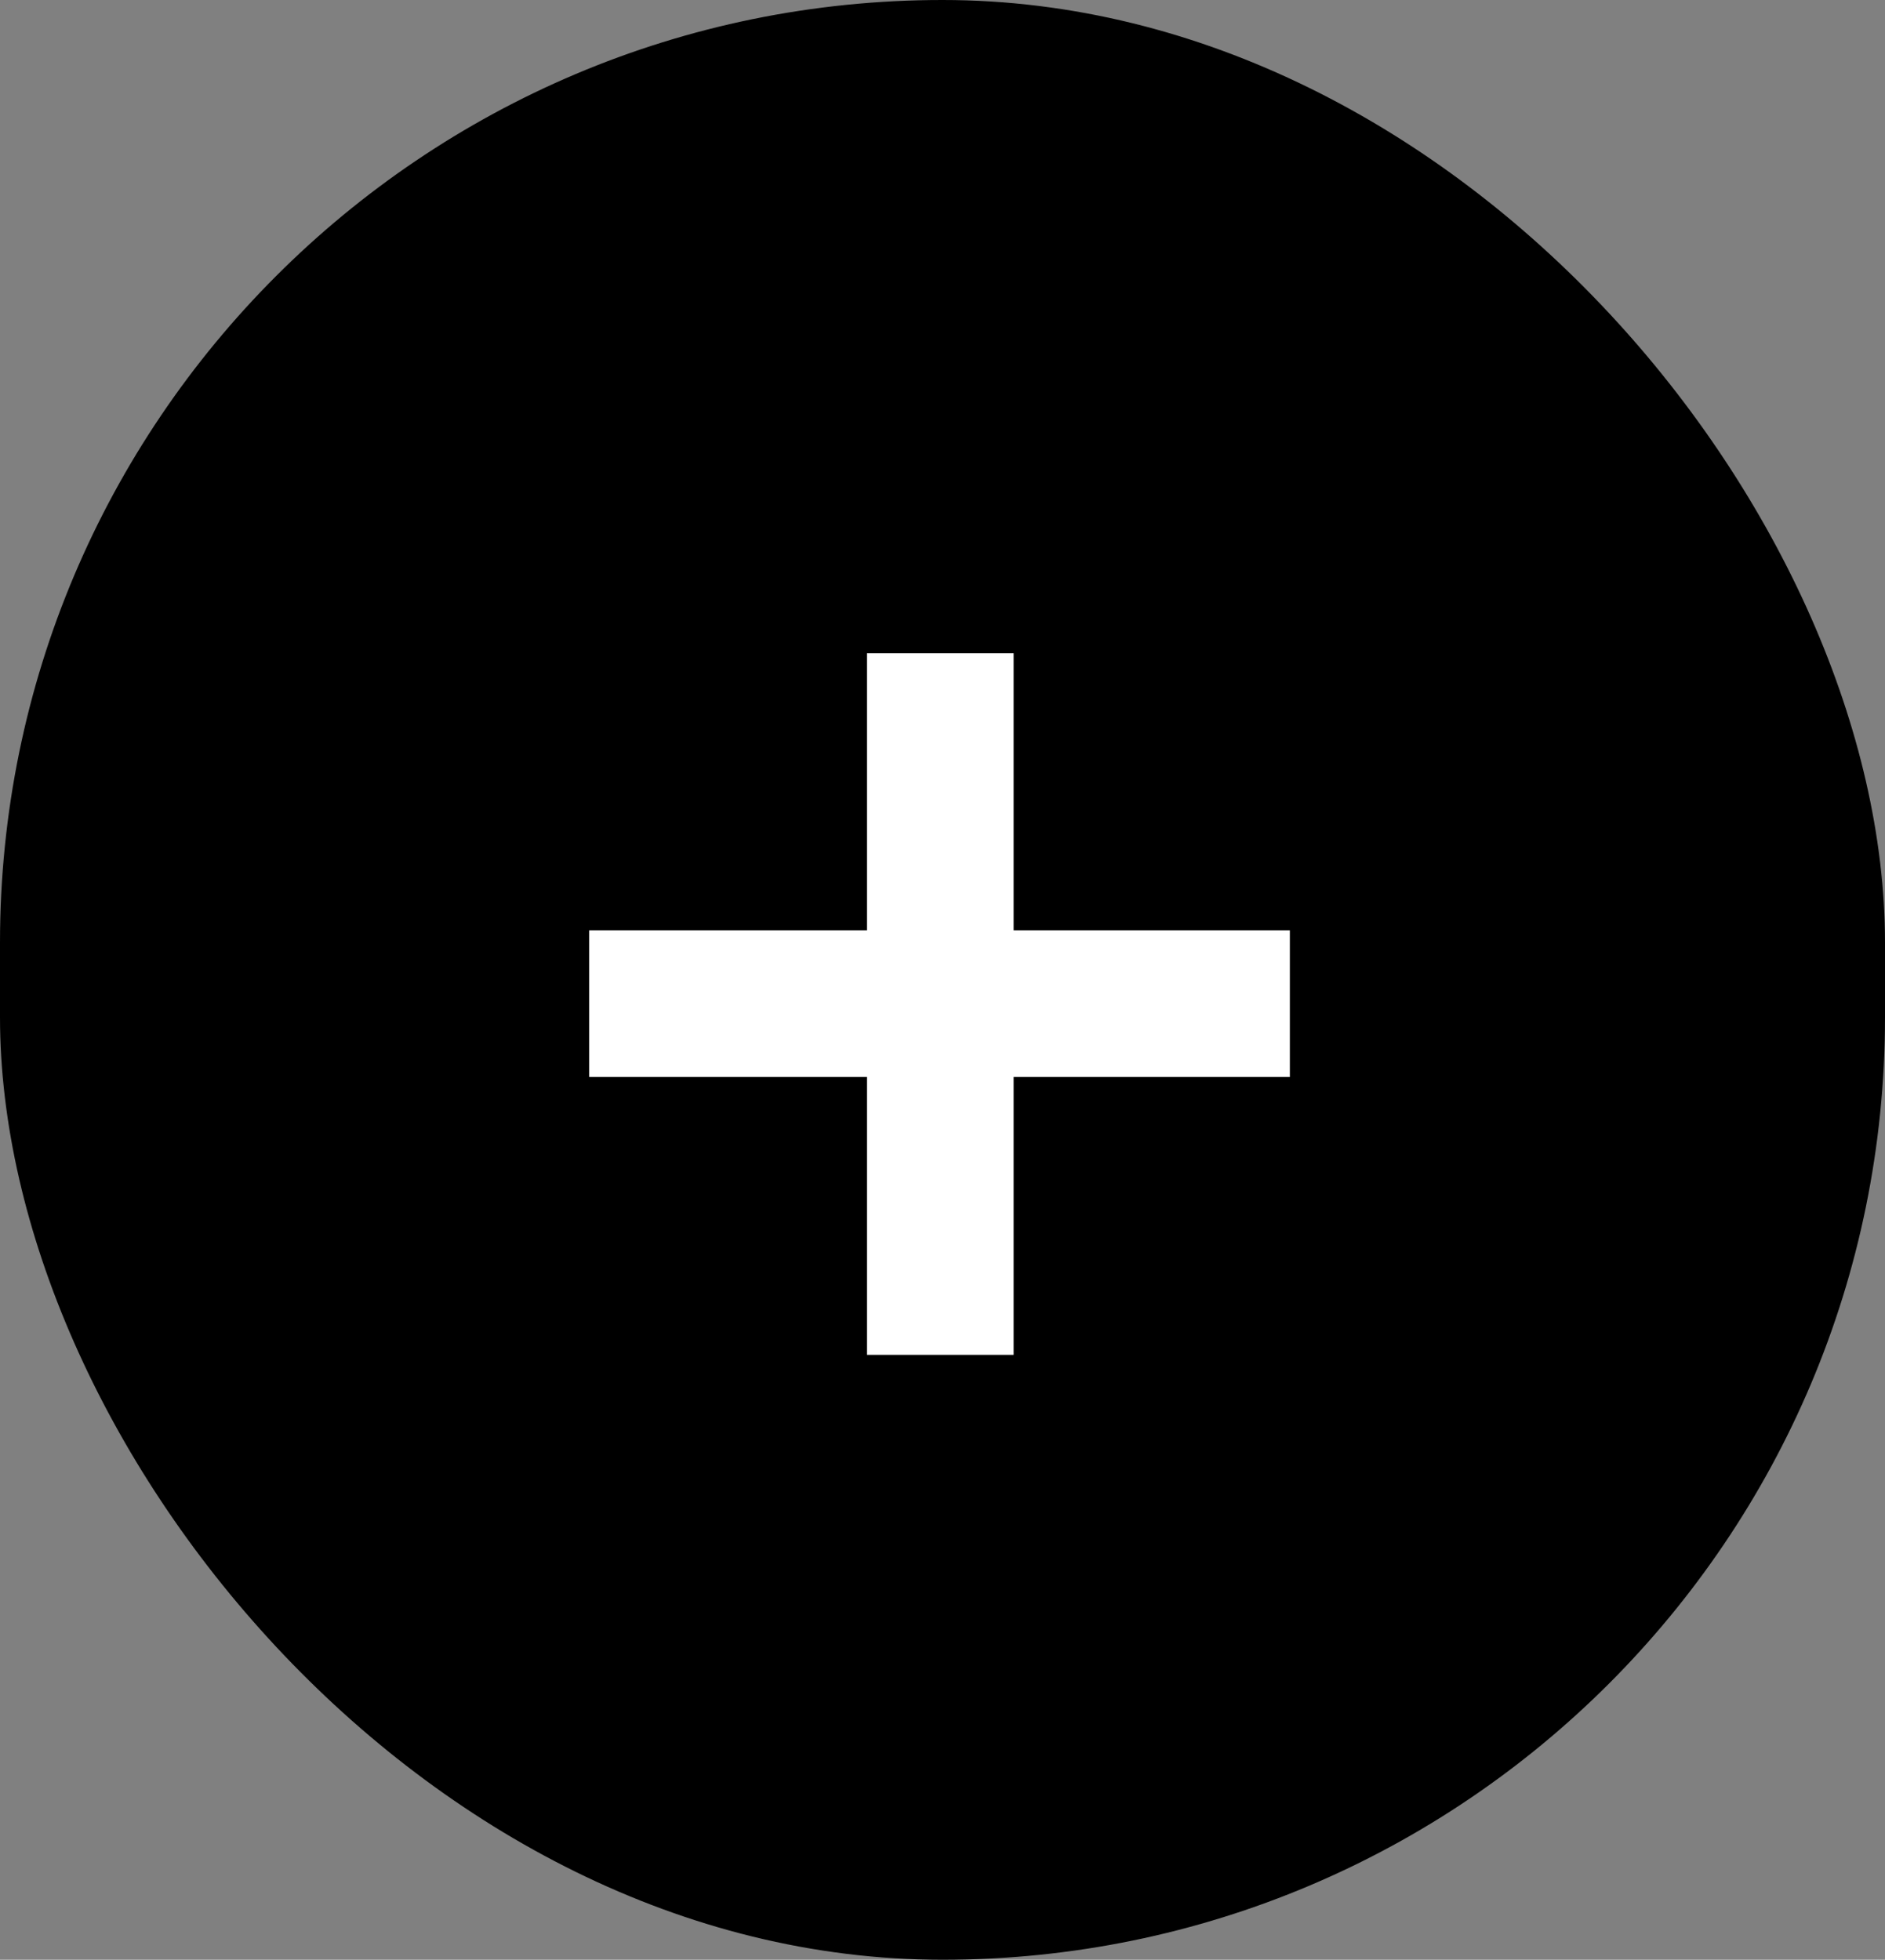
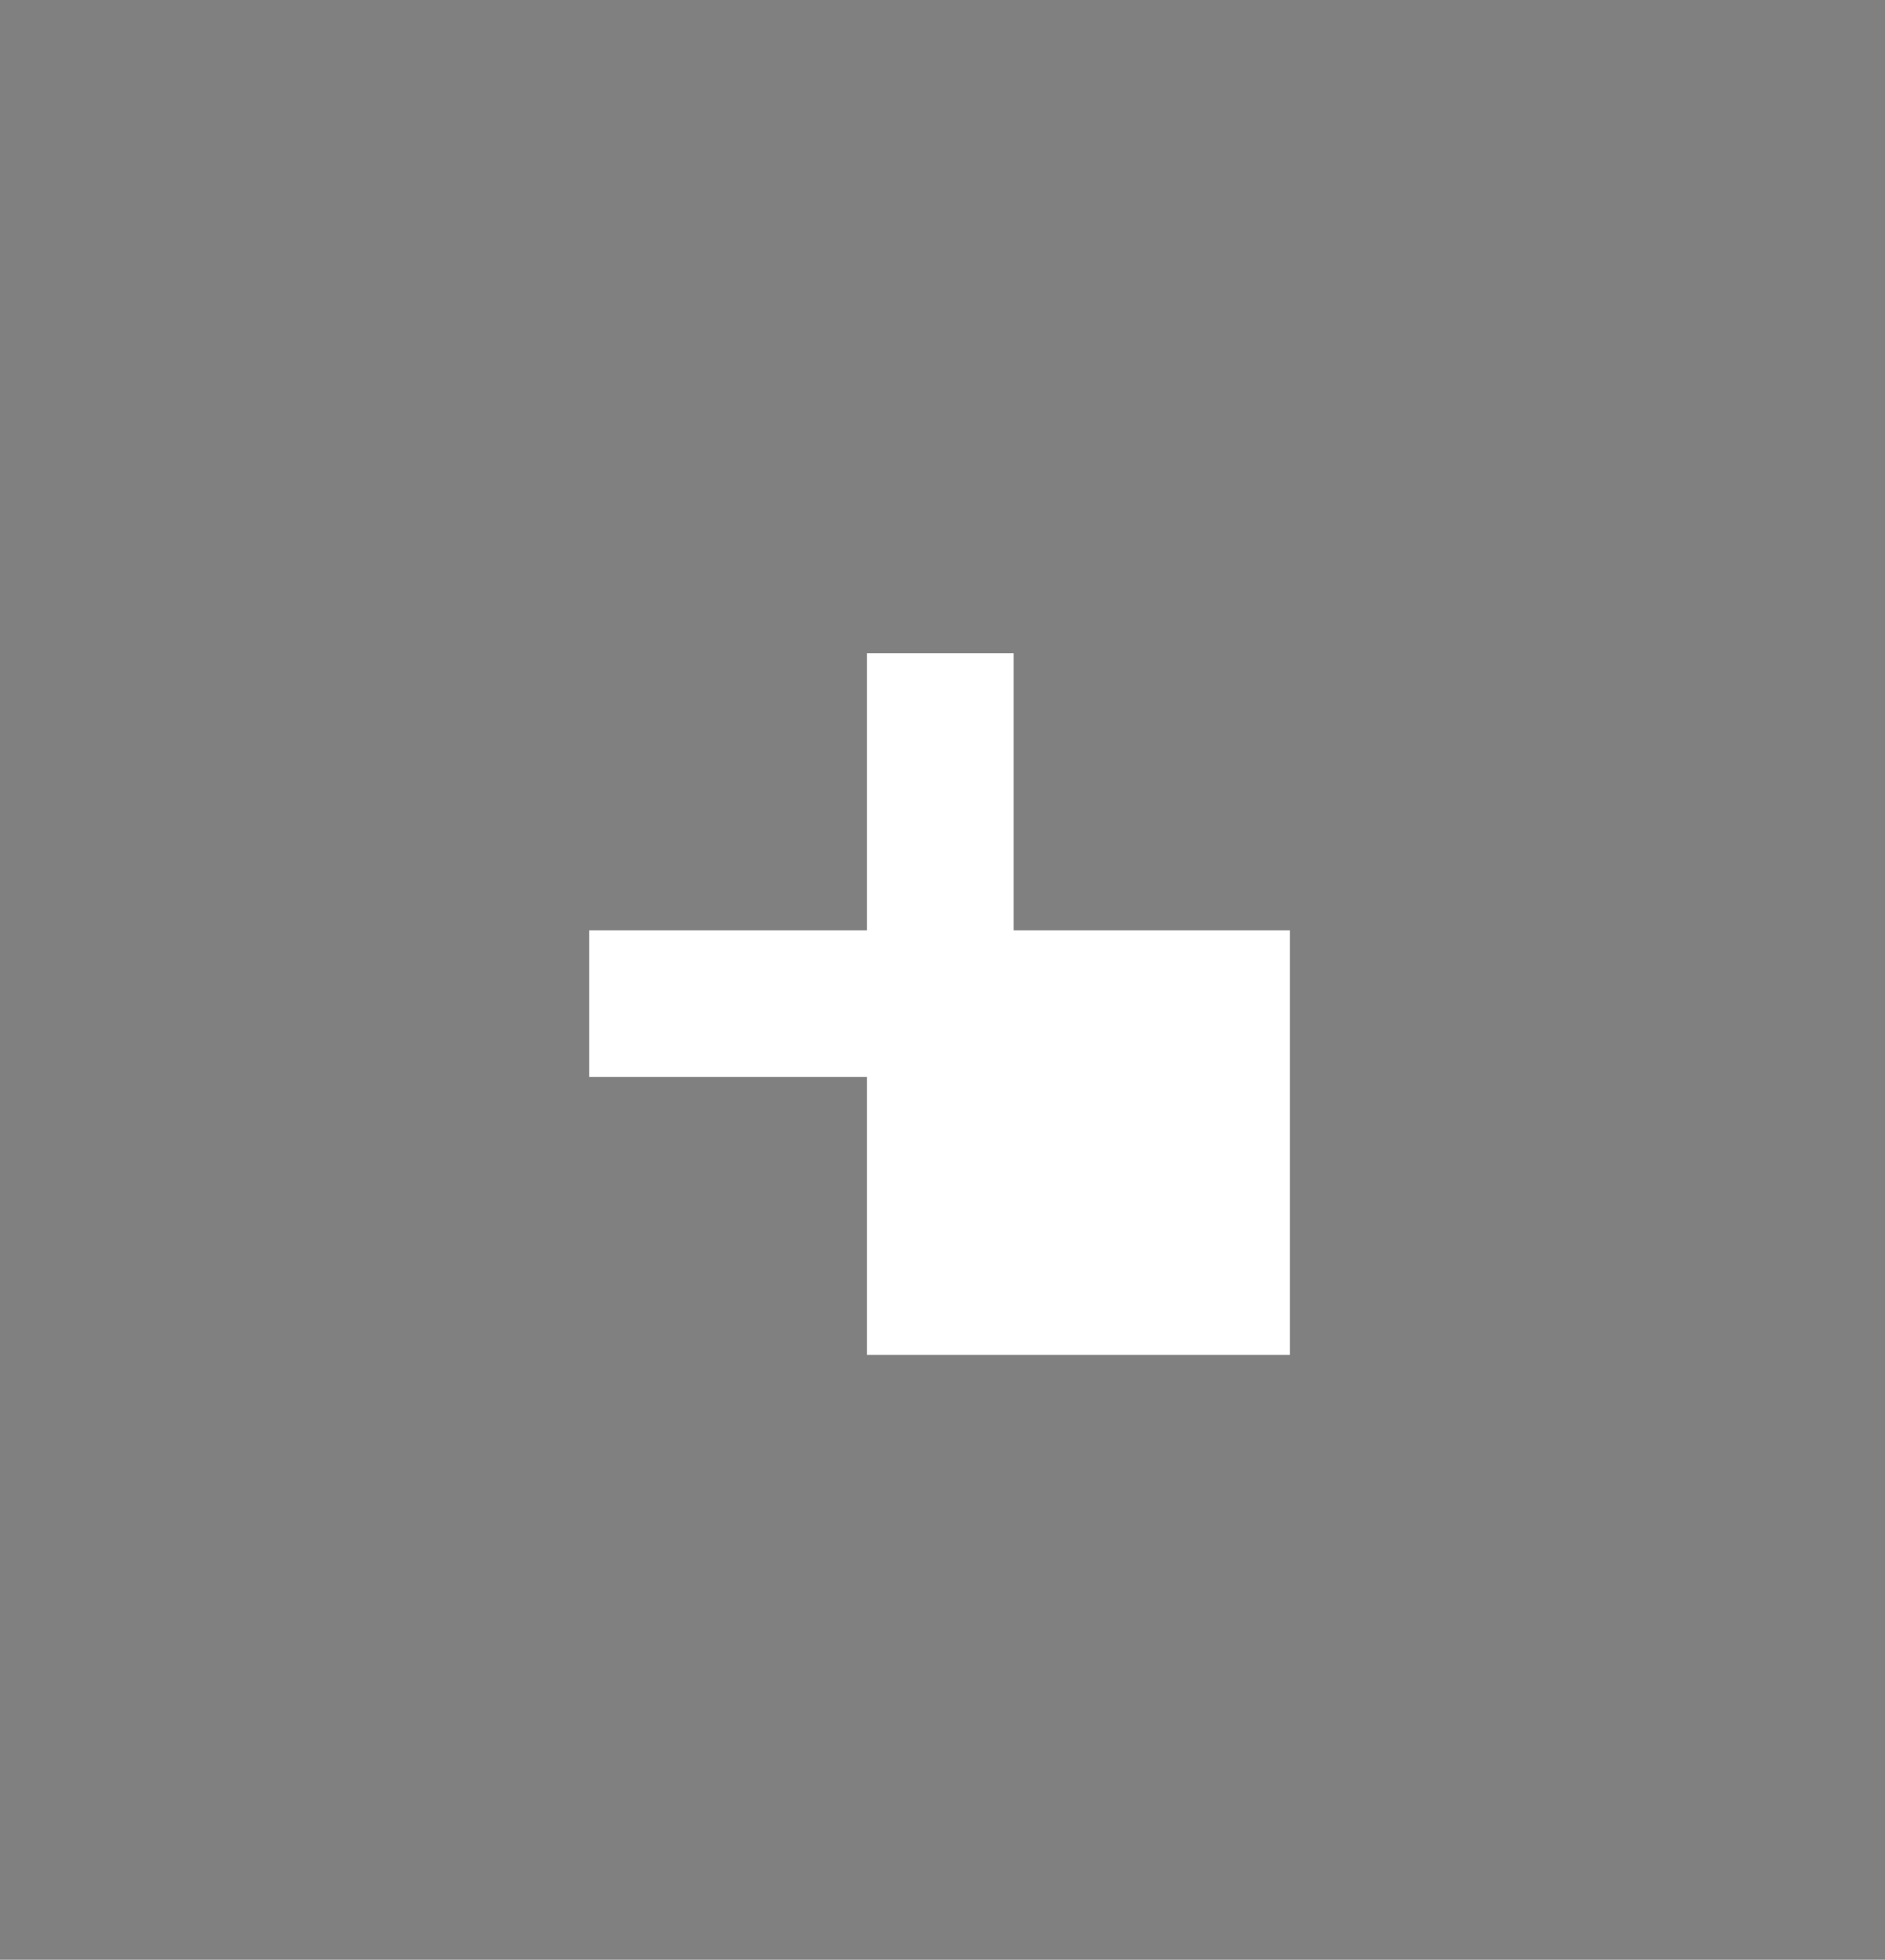
<svg xmlns="http://www.w3.org/2000/svg" width="76" height="79" viewBox="0 0 76 79" fill="none">
  <rect x="0" y="0" width="76" height="79" fill="#808080" stroke="none" />
-   <rect width="76" height="79" rx="38" fill="black" />
-   <path d="M34.955 54.615V43.415H23.754V37.502H34.955V26.333H40.868V37.502H52.005V43.415H40.868V54.615H34.955Z" fill="white" />
+   <path d="M34.955 54.615V43.415H23.754V37.502H34.955V26.333H40.868V37.502H52.005V43.415V54.615H34.955Z" fill="white" />
</svg>